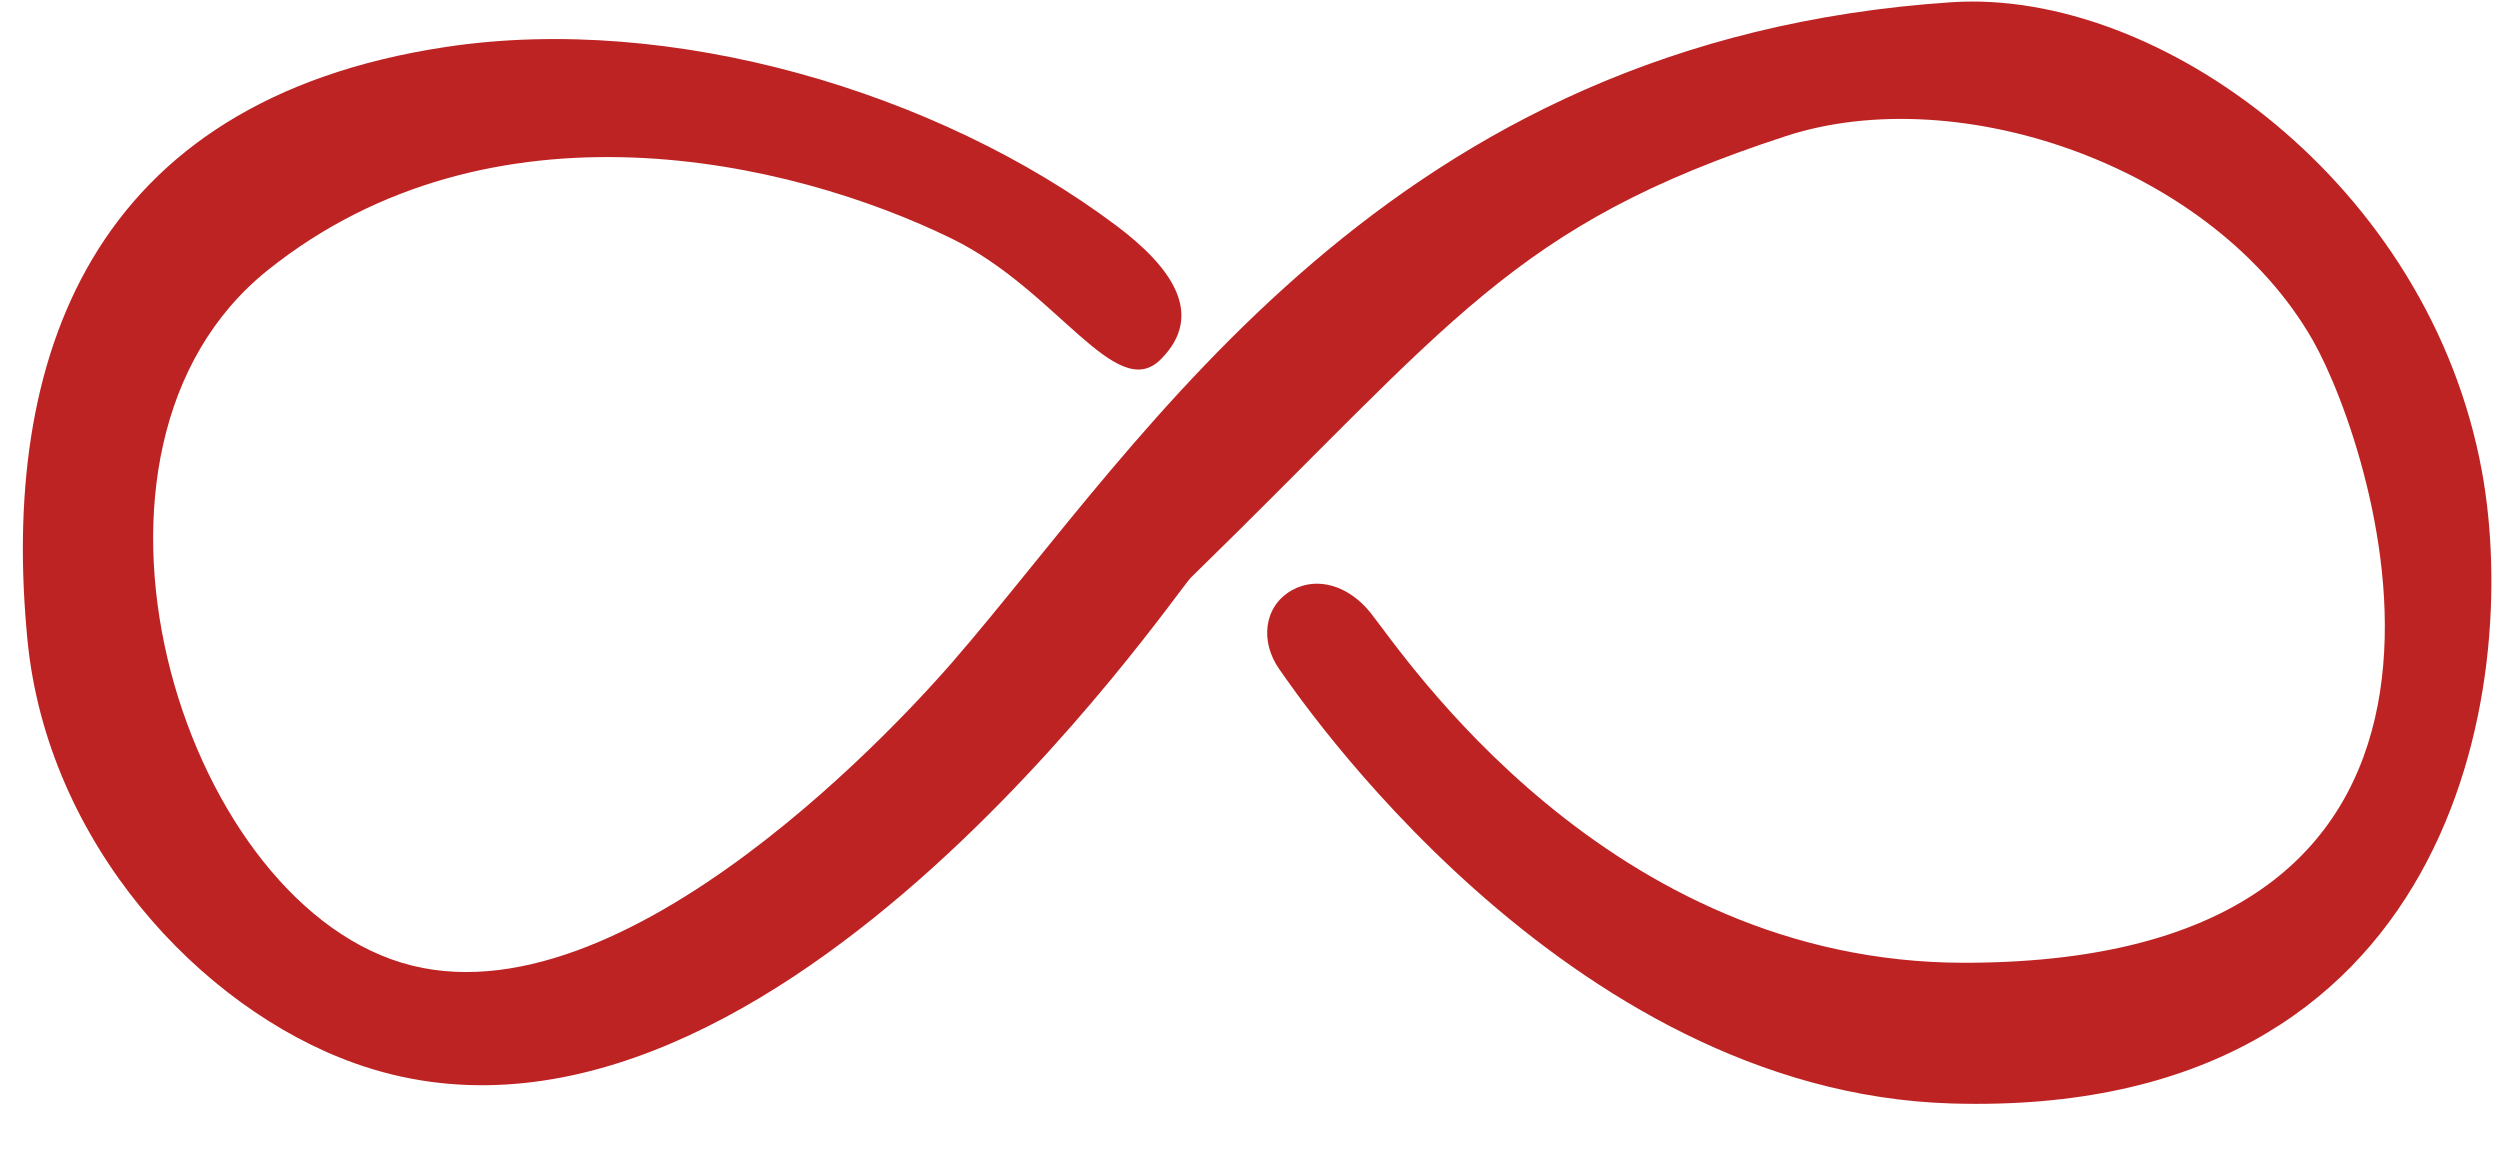
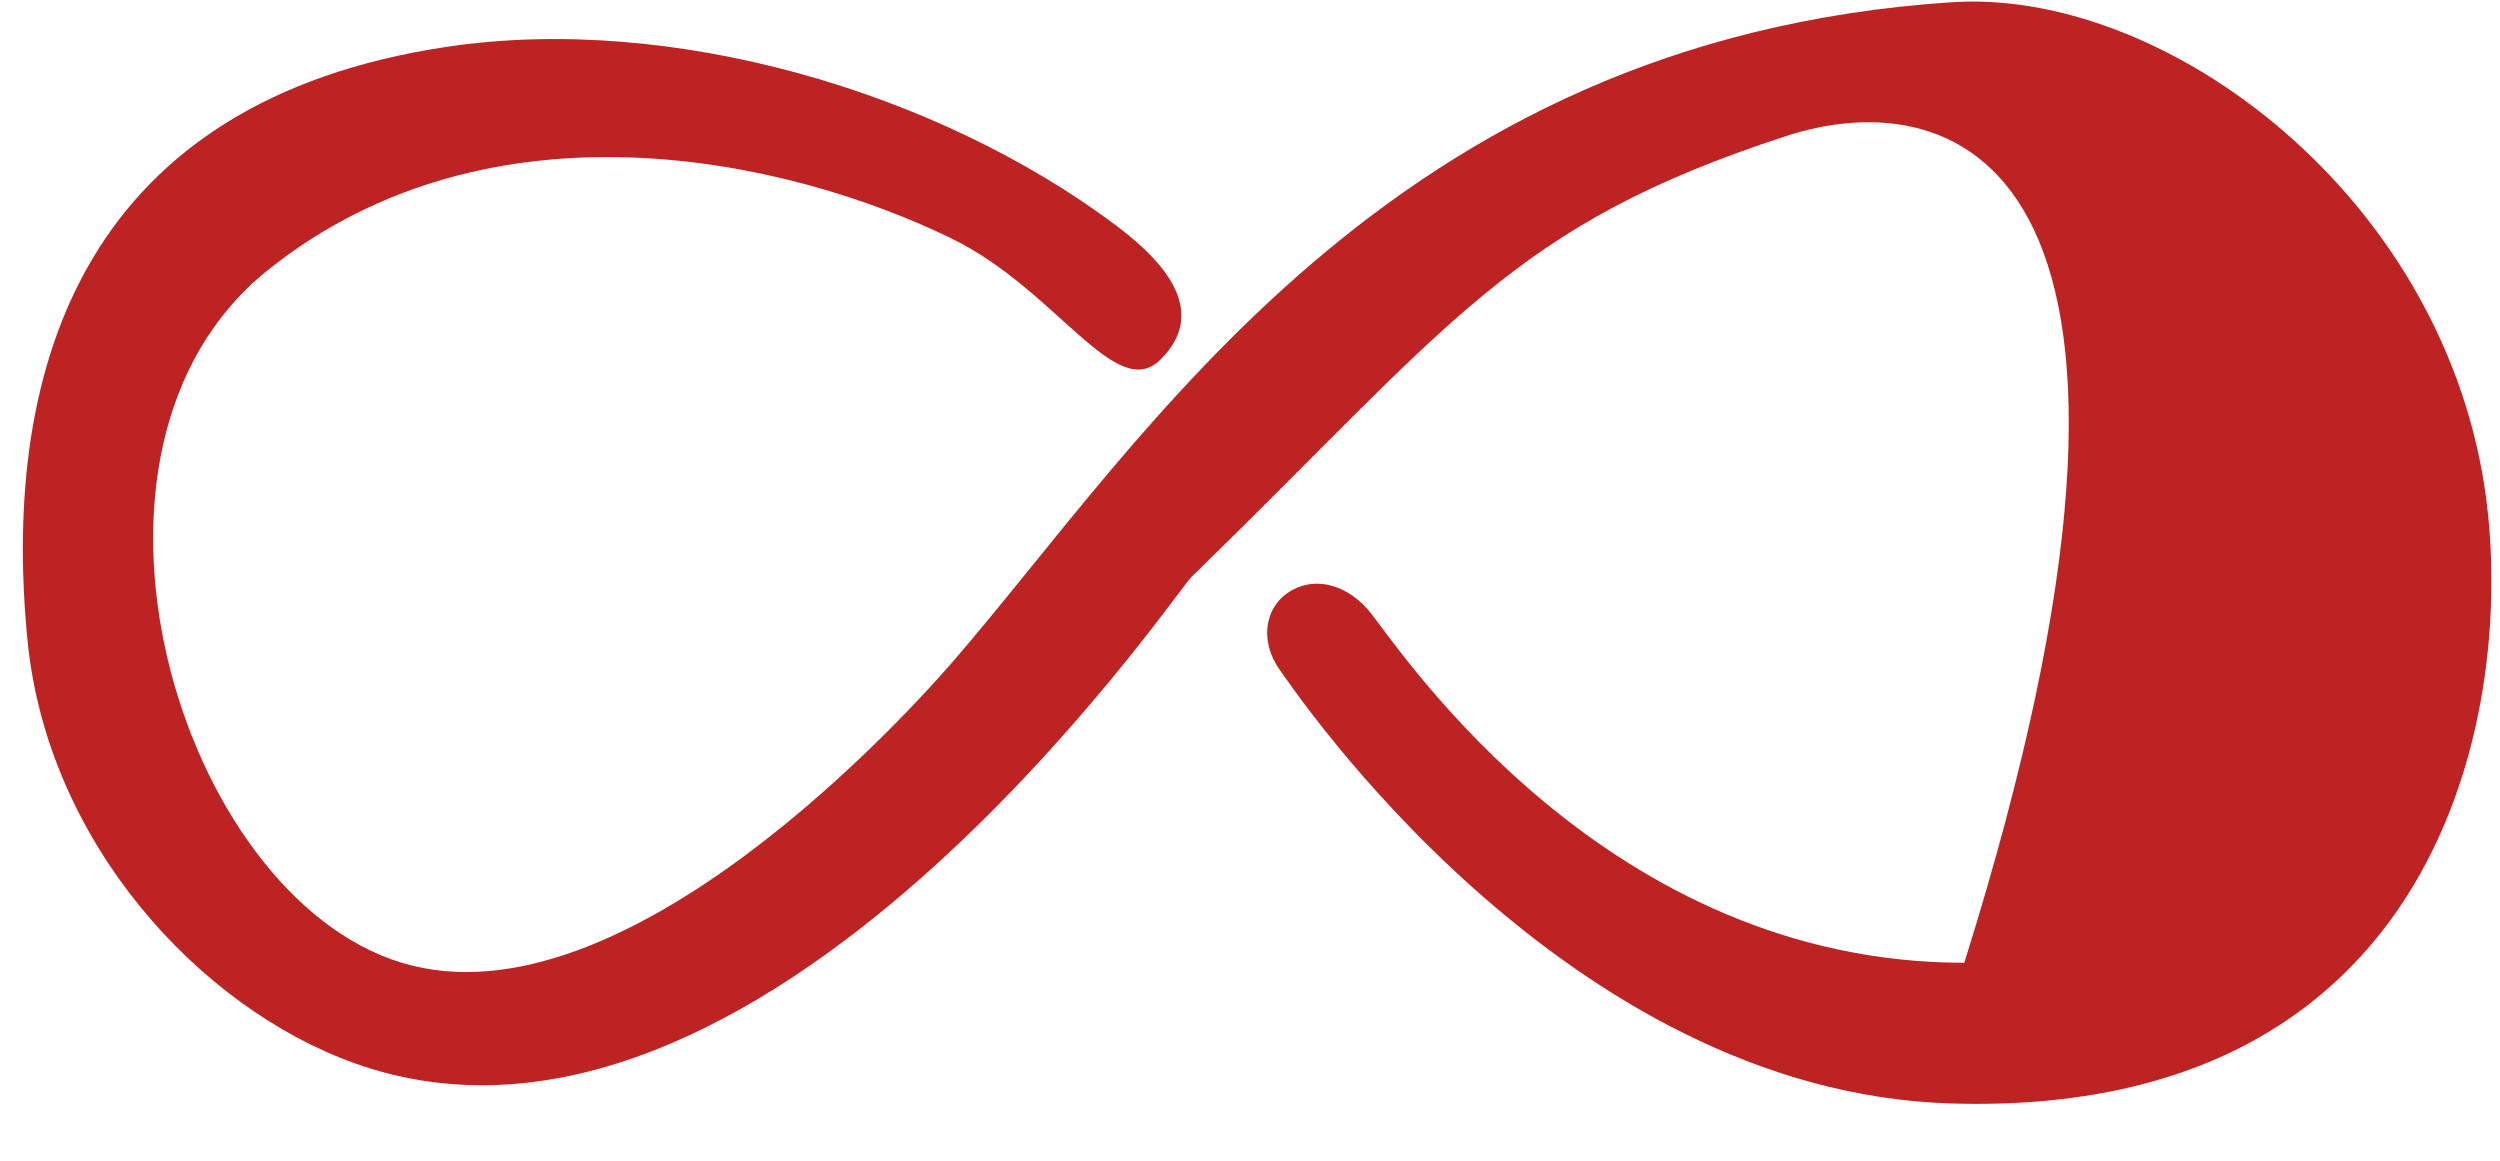
<svg xmlns="http://www.w3.org/2000/svg" width="28" height="13" viewBox="0 0 28 13" version="1.1">
  <title>ic-unlimited</title>
  <g id="Page-1" stroke="none" stroke-width="1" fill="none" fill-rule="evenodd">
    <g id="ic-unlimited" transform="translate(0.256, 0.017)" fill="#BE2323" fill-rule="nonzero">
-       <path d="M15.094,6.846 C15.46,7.305 17.744,10.766 21.744,10.766 C28.27,10.766 26.333,4.997 25.649,3.797 C24.542,1.854 21.693,0.871 19.744,1.508 C16.68,2.508 16.019,3.589 13.082,6.452 C12.899,6.63 8.244,13.508 3.718,11.892 C1.98,11.272 0.274,9.421 0.052,7.155 C-0.256,4.008 0.744,1.108 4.744,0.508 C7.261,0.13 10.244,1.008 12.244,2.508 C12.87,2.977 13.244,3.508 12.744,4.008 C12.244,4.508 11.581,3.232 10.409,2.658 C8.581,1.763 5.244,1.008 2.744,3.008 C0.244,5.008 1.744,10.008 4.244,10.766 C6.744,11.524 9.976,7.9 10.409,7.401 C12.575,4.903 15.285,0.425 21.603,0.008 C23.93,-0.146 26.955,2.047 27.542,5.264 C27.981,7.667 27.244,12.508 21.603,12.342 C17.253,12.215 14.239,7.712 14.075,7.482 C13.852,7.169 13.898,6.773 14.211,6.595 C14.499,6.432 14.854,6.545 15.094,6.846 Z" id="path-1" />
+       <path d="M15.094,6.846 C15.46,7.305 17.744,10.766 21.744,10.766 C24.542,1.854 21.693,0.871 19.744,1.508 C16.68,2.508 16.019,3.589 13.082,6.452 C12.899,6.63 8.244,13.508 3.718,11.892 C1.98,11.272 0.274,9.421 0.052,7.155 C-0.256,4.008 0.744,1.108 4.744,0.508 C7.261,0.13 10.244,1.008 12.244,2.508 C12.87,2.977 13.244,3.508 12.744,4.008 C12.244,4.508 11.581,3.232 10.409,2.658 C8.581,1.763 5.244,1.008 2.744,3.008 C0.244,5.008 1.744,10.008 4.244,10.766 C6.744,11.524 9.976,7.9 10.409,7.401 C12.575,4.903 15.285,0.425 21.603,0.008 C23.93,-0.146 26.955,2.047 27.542,5.264 C27.981,7.667 27.244,12.508 21.603,12.342 C17.253,12.215 14.239,7.712 14.075,7.482 C13.852,7.169 13.898,6.773 14.211,6.595 C14.499,6.432 14.854,6.545 15.094,6.846 Z" id="path-1" />
    </g>
  </g>
</svg>